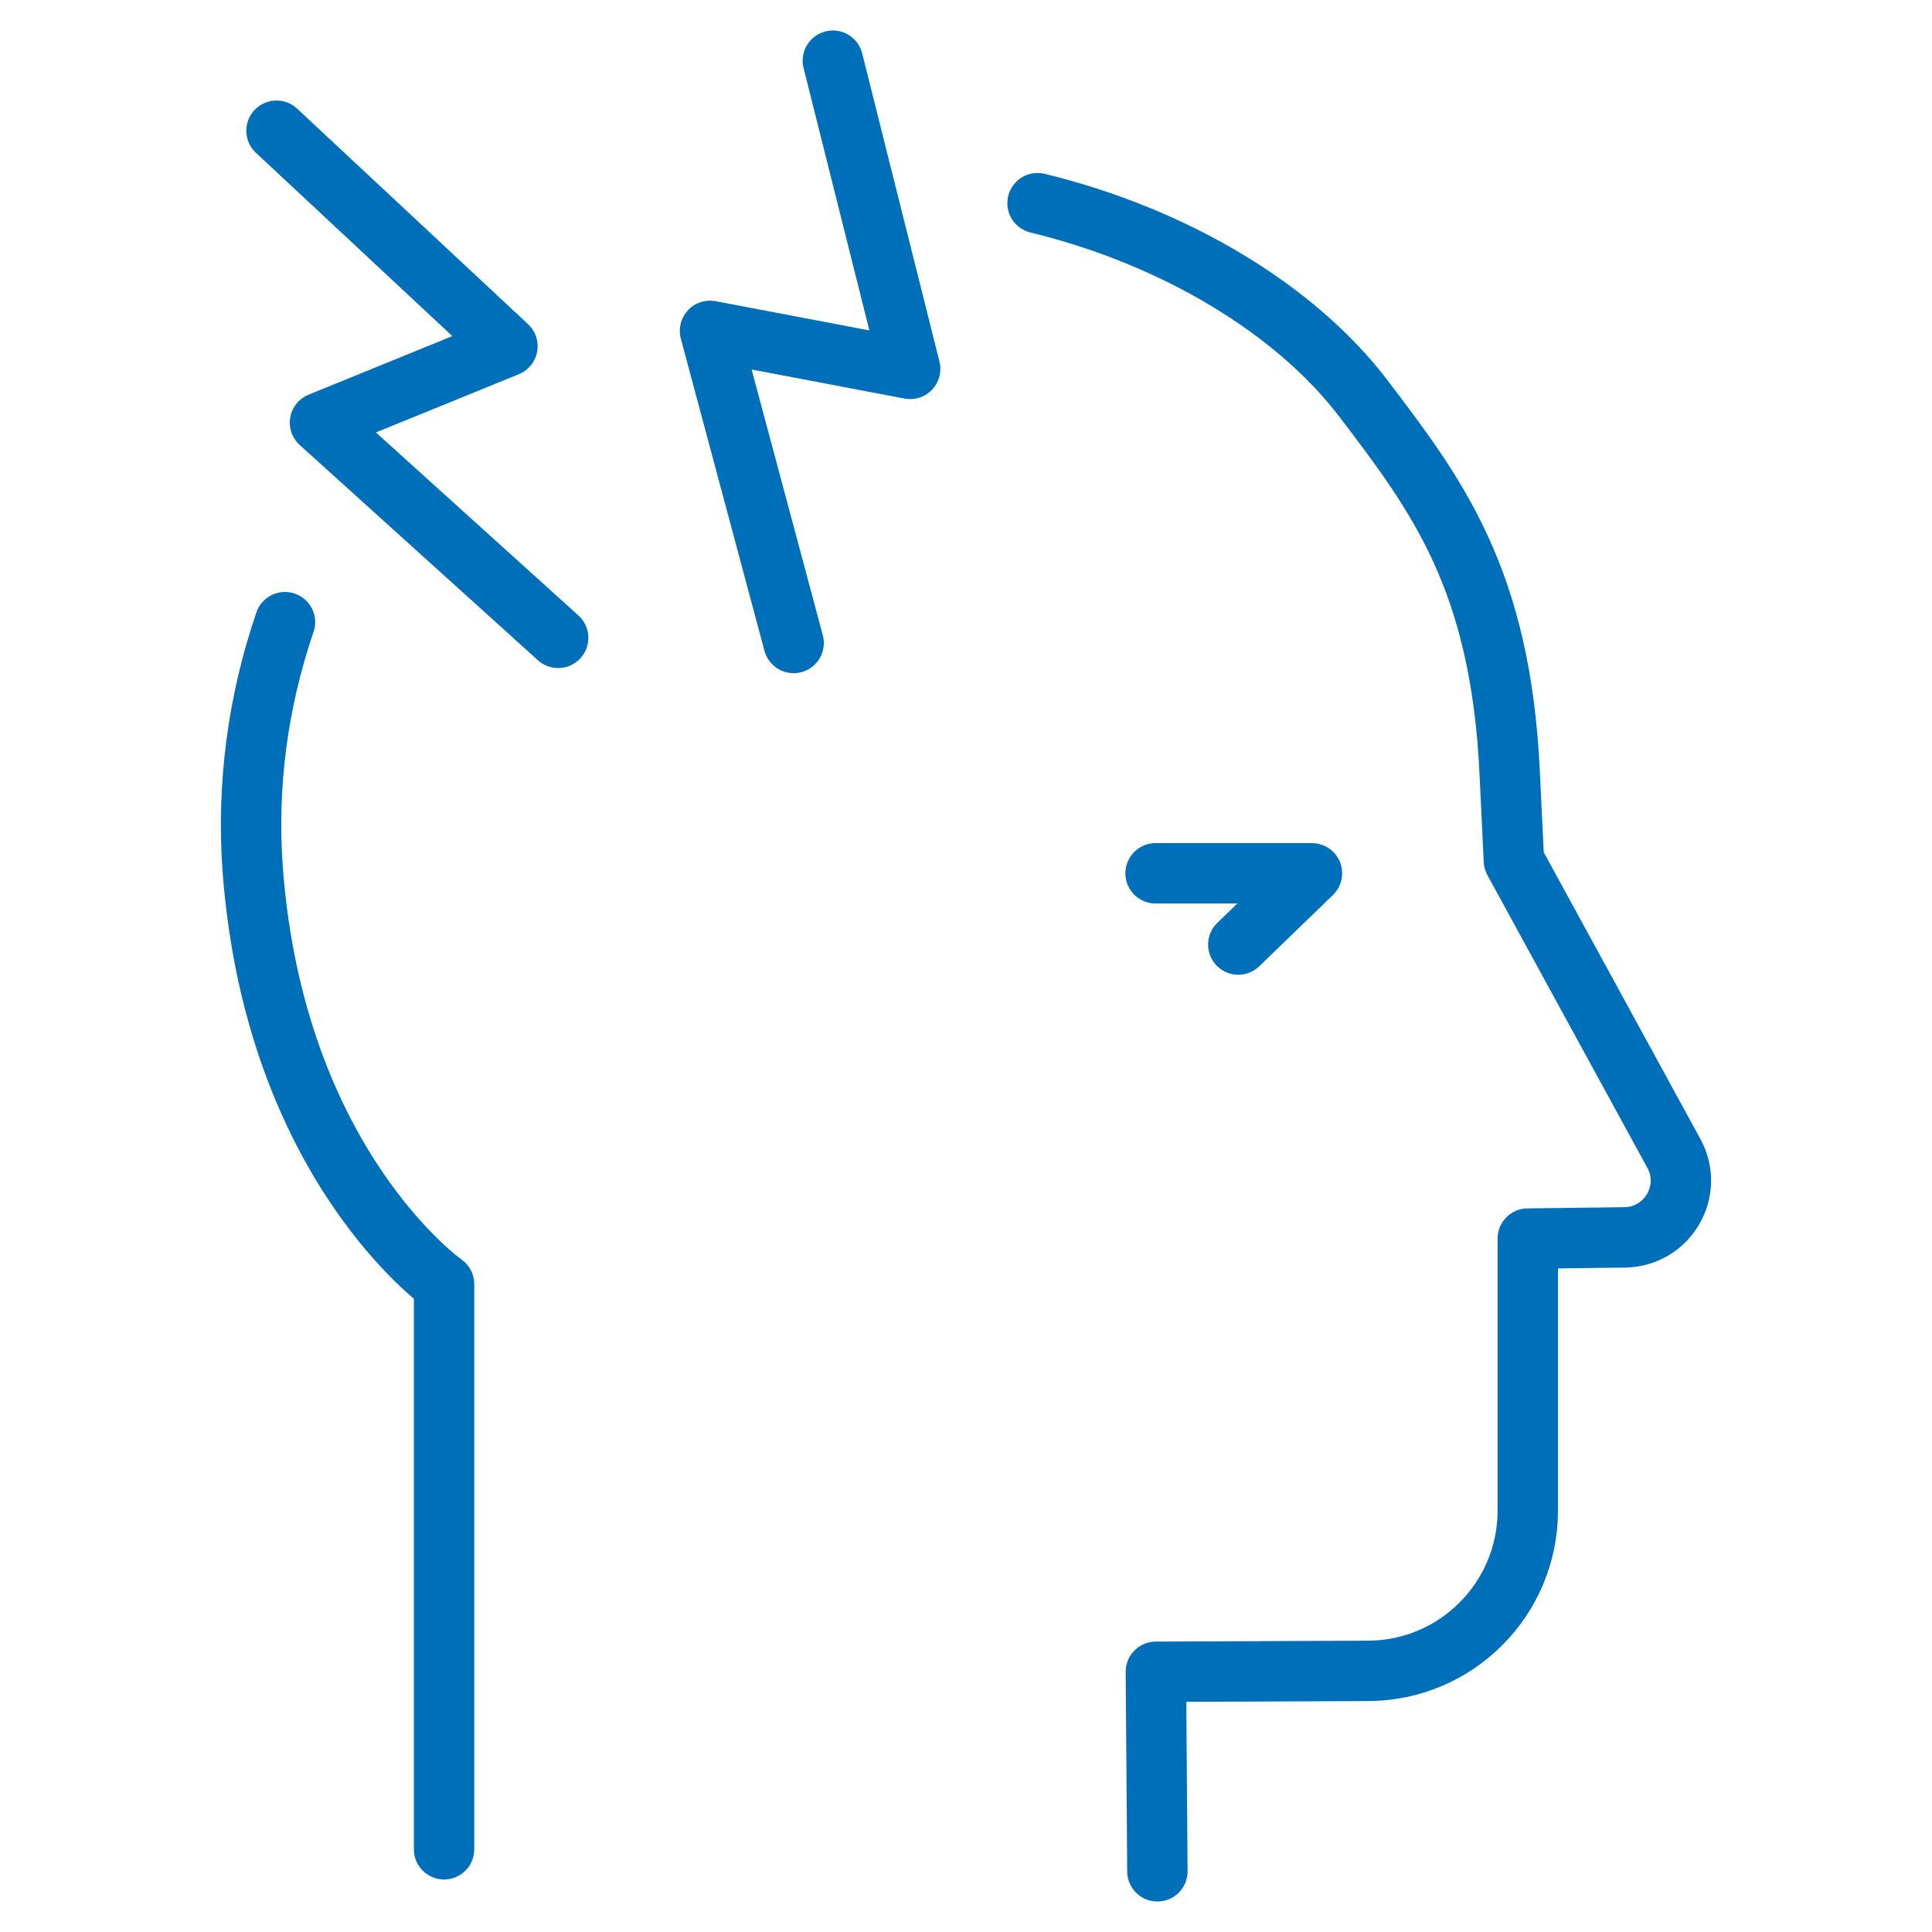
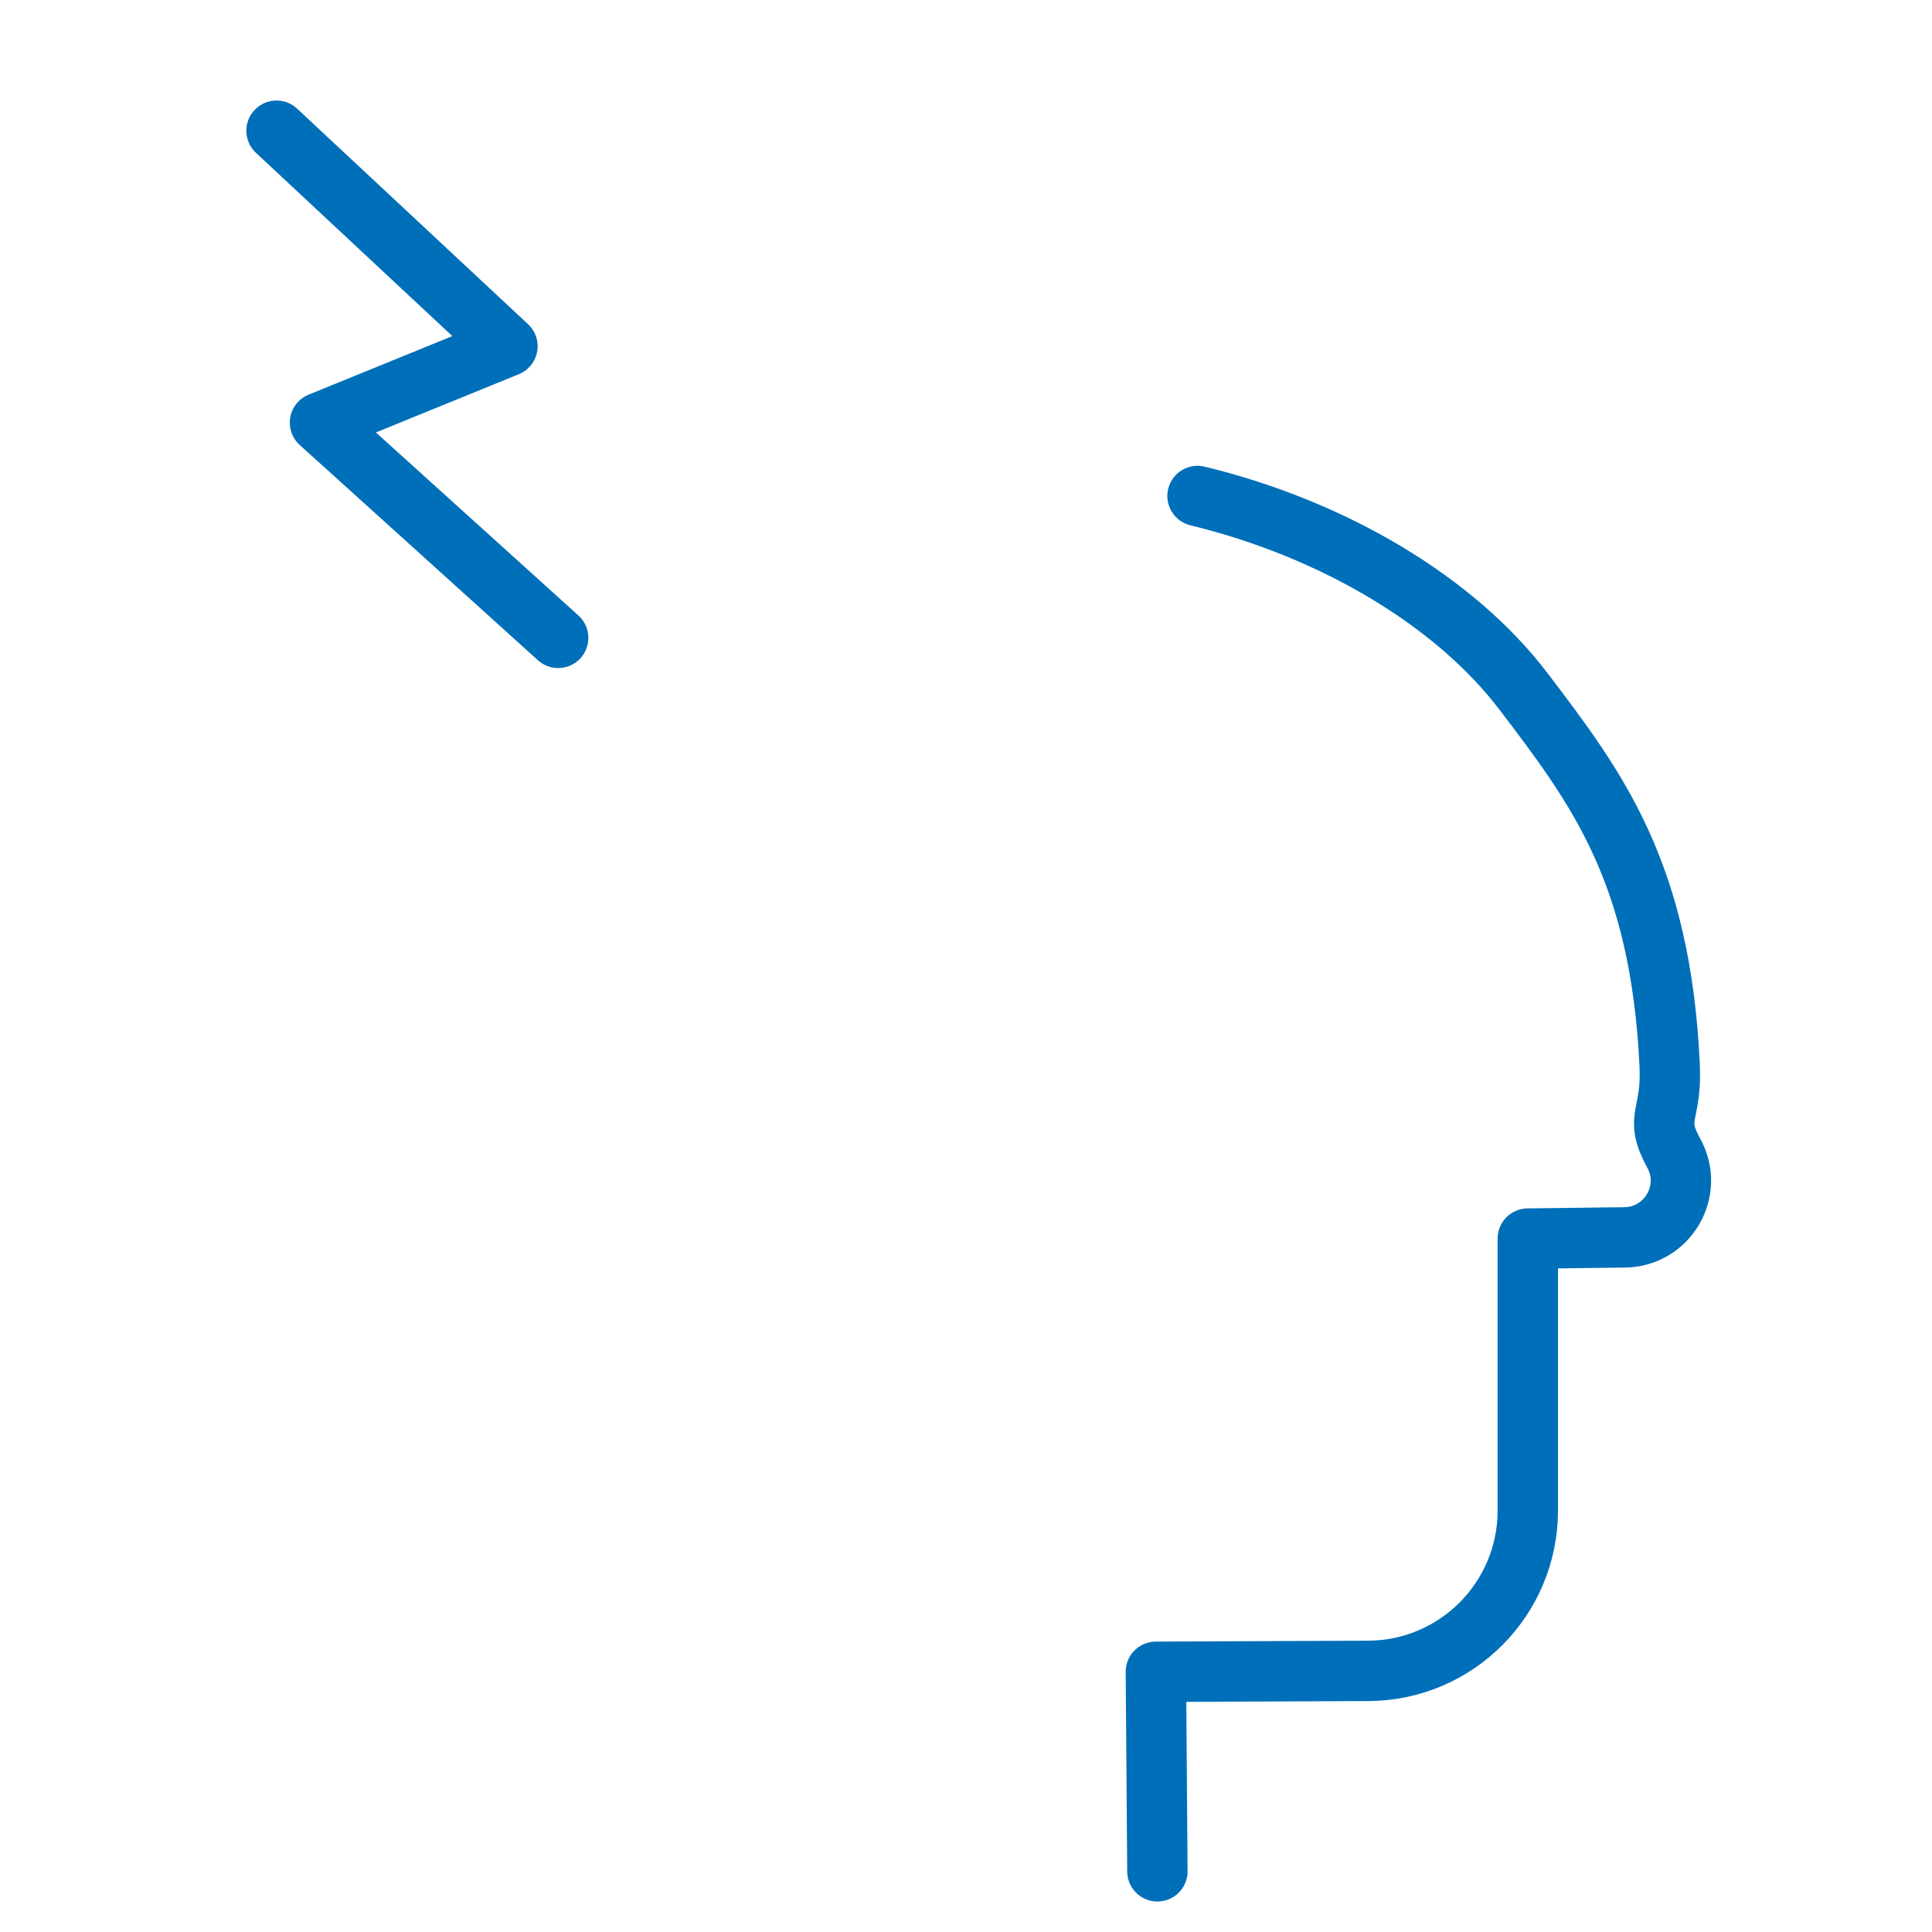
<svg xmlns="http://www.w3.org/2000/svg" id="Stroke_iconography" data-name="Stroke iconography" viewBox="0 0 64 64">
  <defs>
    <style>
      .cls-1 {
        fill: none;
        stroke: #006fb9;
        stroke-linecap: round;
        stroke-linejoin: round;
        stroke-width: 2px;
      }
    </style>
  </defs>
  <g>
-     <path class="cls-1" d="M9.44,20.61c-.9,2.63-1.27,5.41-1.07,8.18.73,9.81,6.34,13.75,6.34,13.75v18.72" />
-     <path class="cls-1" d="M38.34,61.99l-.05-6.61,7.03-.03c2.93-.01,5.29-2.39,5.29-5.31v-9.01l3.21-.04c1.42-.02,2.31-1.54,1.63-2.78l-5.3-9.7s-.06-1.2-.14-2.92c-.3-6.41-2.42-9.2-4.83-12.37-2.26-2.98-6.28-5.39-10.81-6.49" />
+     <path class="cls-1" d="M38.34,61.99l-.05-6.61,7.03-.03c2.93-.01,5.29-2.39,5.29-5.31v-9.01l3.21-.04c1.42-.02,2.31-1.54,1.63-2.78s-.06-1.2-.14-2.92c-.3-6.41-2.42-9.2-4.83-12.37-2.26-2.98-6.28-5.39-10.81-6.49" />
  </g>
-   <polyline class="cls-1" points="38.28 28.93 43.46 28.93 41.02 31.29" />
  <polyline class="cls-1" points="9.16 4.33 16.81 11.47 10.6 14 18.49 21.13" />
-   <polyline class="cls-1" points="27.59 2.01 30.15 12.22 23.52 10.96 26.29 21.3" />
</svg>